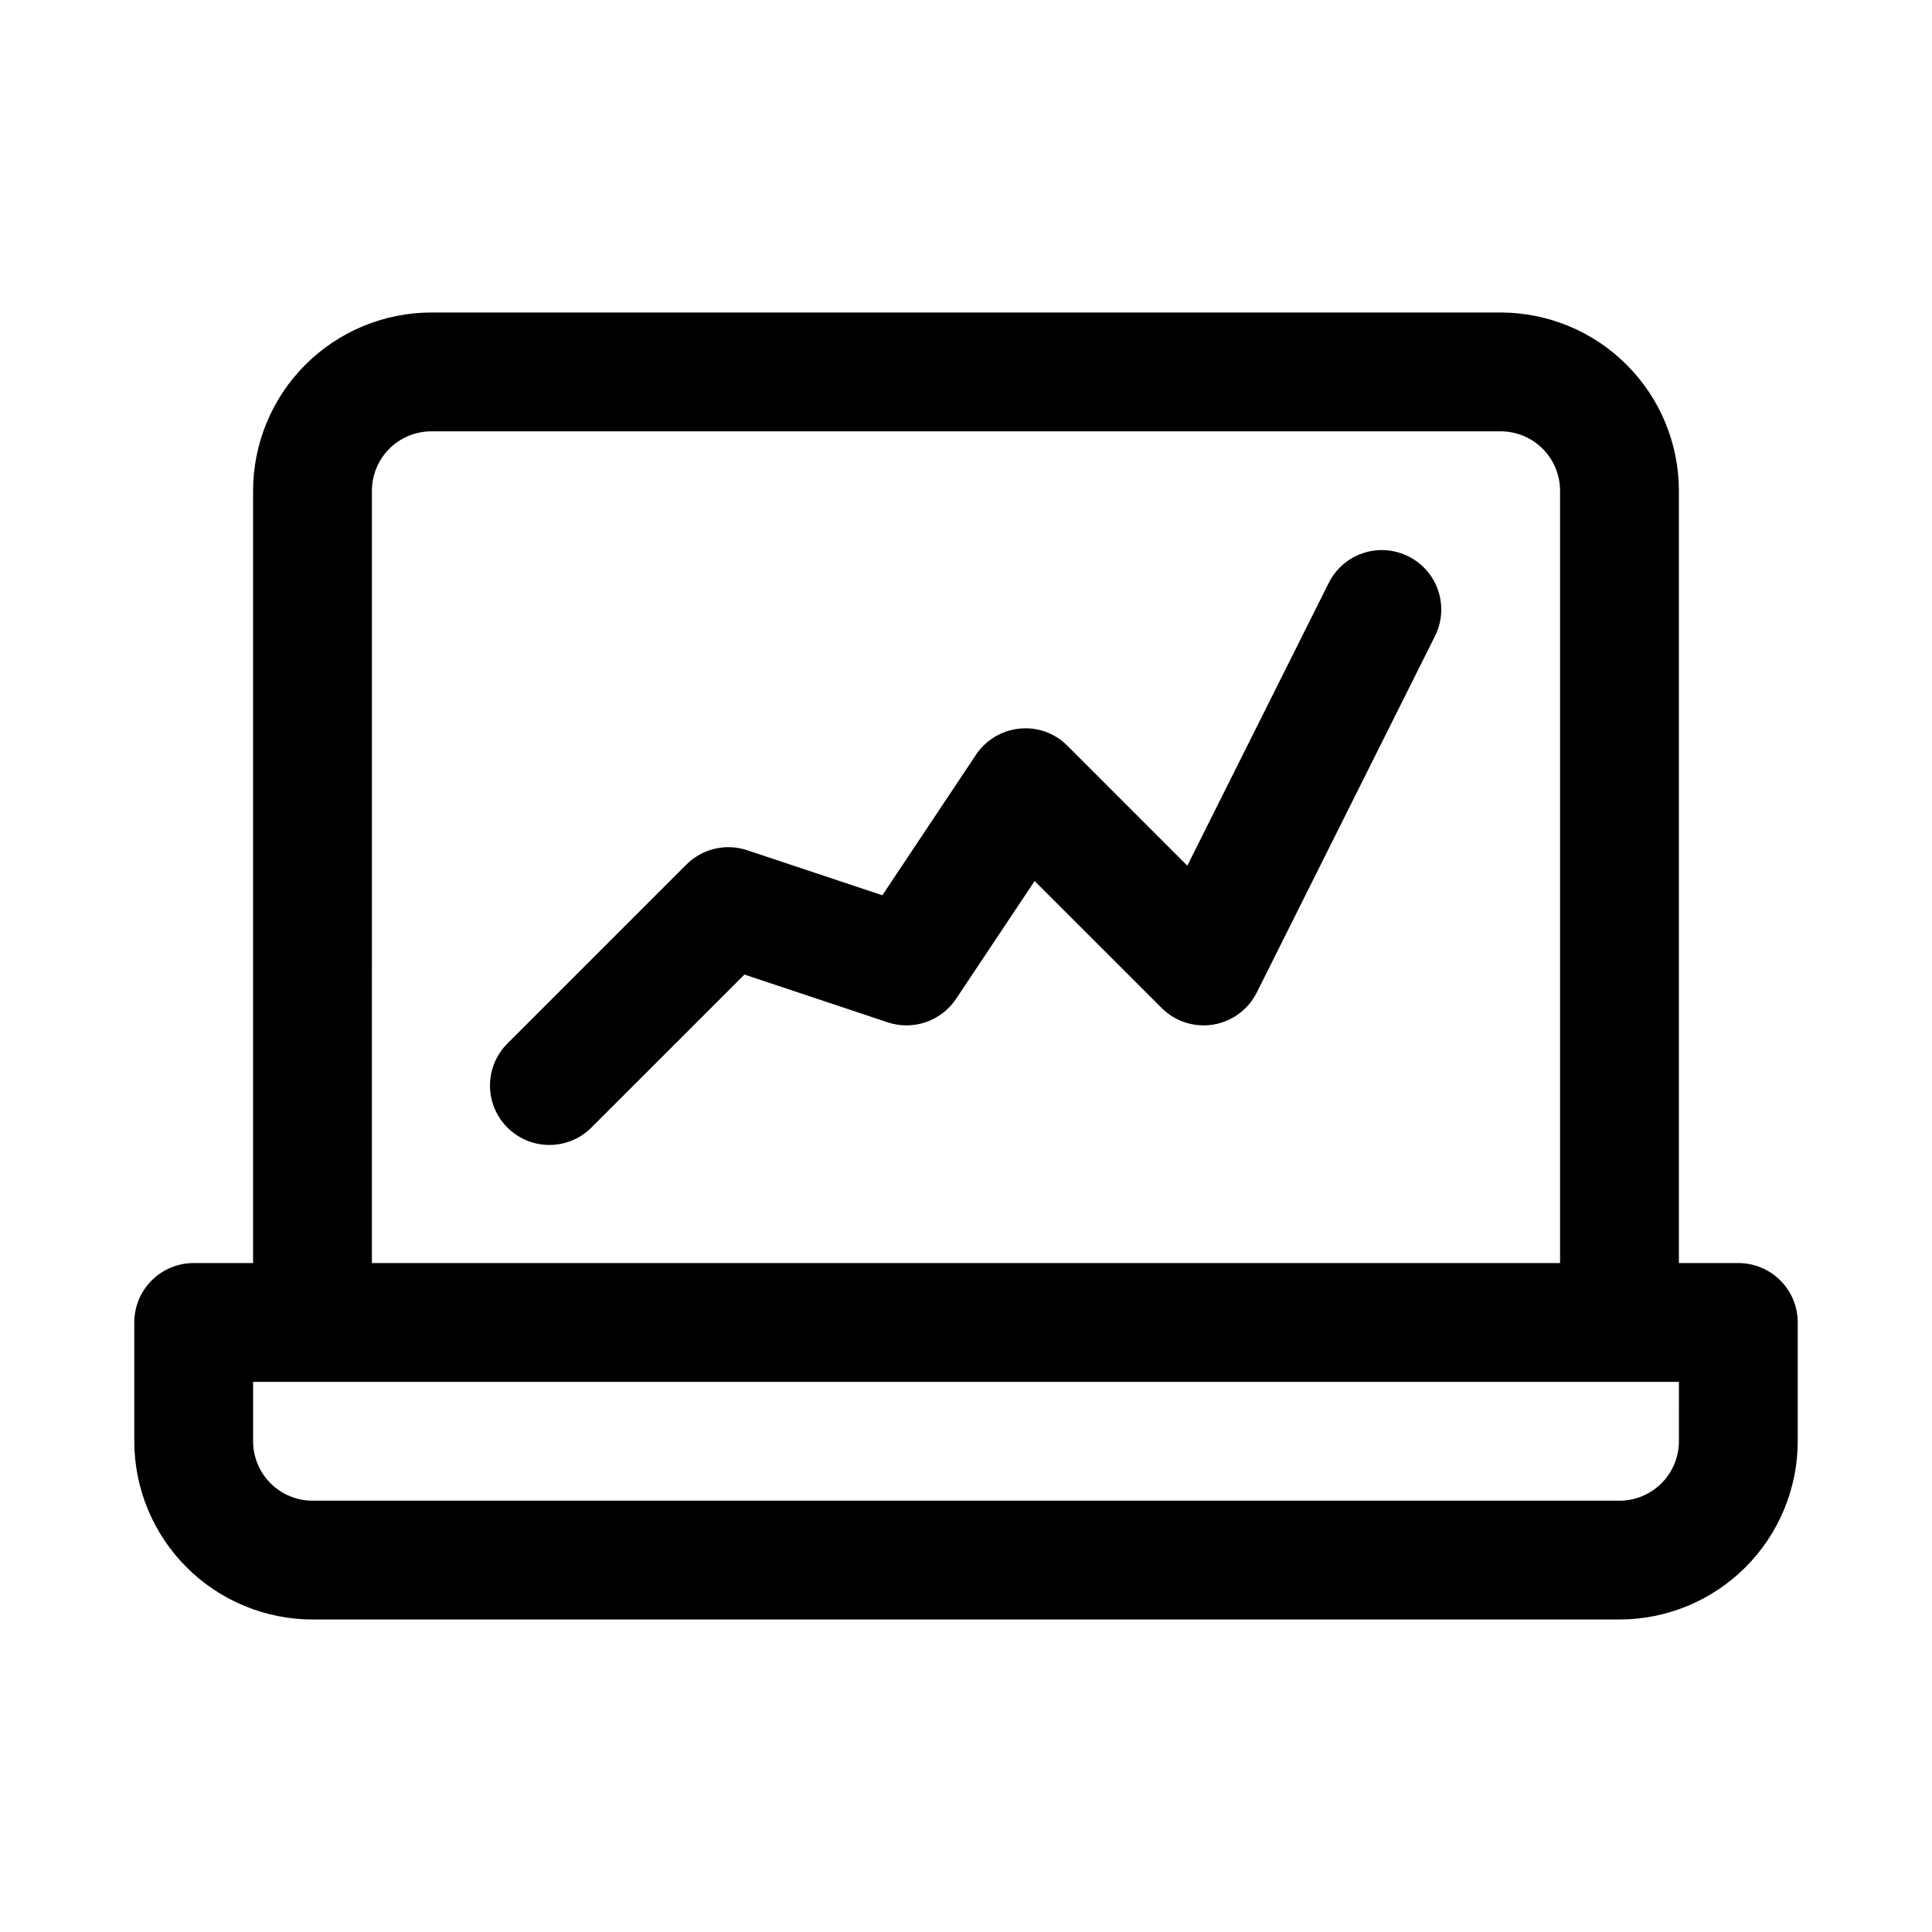
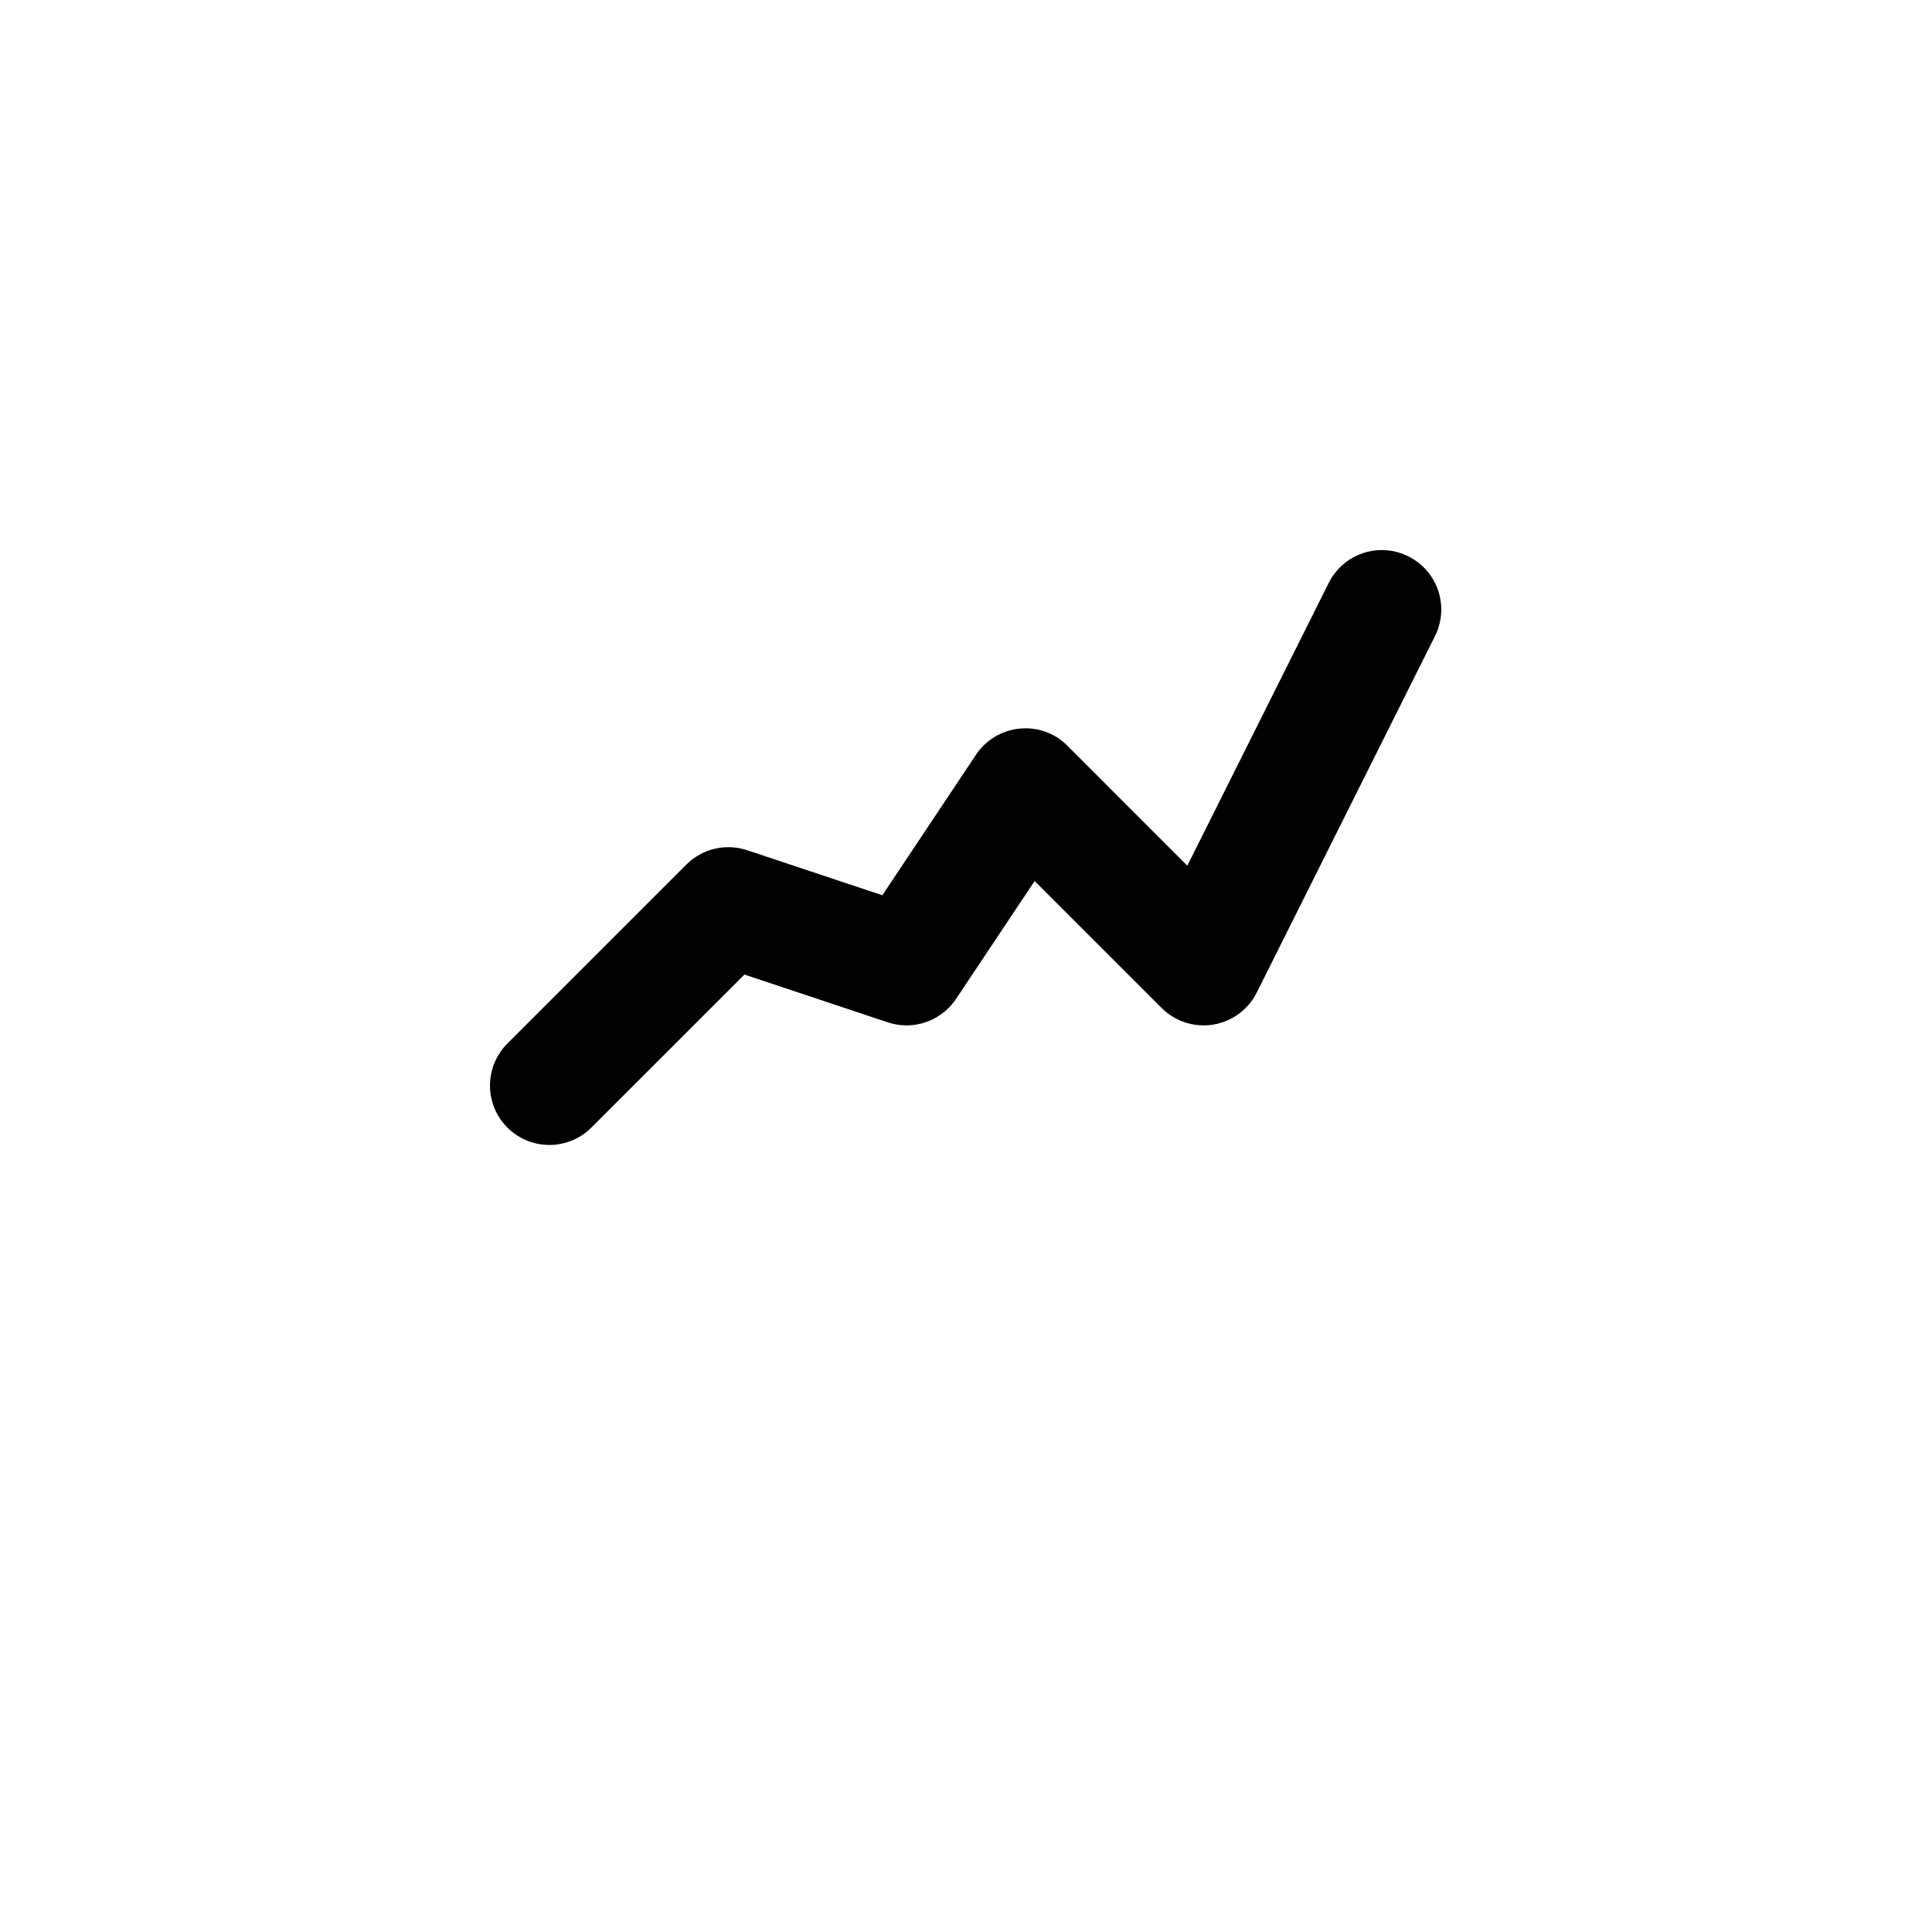
<svg xmlns="http://www.w3.org/2000/svg" fill="#000000" width="800px" height="800px" version="1.1" viewBox="144 144 512 512">
  <g>
-     <path d="m604.67 478.72h-15.746v-204.67c-0.012-12.523-4.992-24.527-13.848-33.383-8.855-8.855-20.859-13.836-33.383-13.852h-283.39c-12.52 0.016-24.527 4.996-33.383 13.852-8.855 8.855-13.836 20.859-13.848 33.383v204.67h-15.746c-4.176 0-8.18 1.66-11.133 4.609-2.949 2.953-4.609 6.961-4.609 11.133v31.488c0.012 12.523 4.996 24.531 13.848 33.383 8.855 8.855 20.863 13.836 33.383 13.852h346.37c12.523-0.016 24.527-4.996 33.383-13.852 8.855-8.852 13.836-20.859 13.848-33.383v-31.488c0-4.172-1.656-8.18-4.609-11.133-2.953-2.949-6.957-4.609-11.133-4.609zm-362.11-204.67c0.004-4.176 1.664-8.176 4.613-11.129 2.953-2.953 6.957-4.613 11.129-4.617h283.39c4.176 0.004 8.176 1.664 11.129 4.617 2.949 2.953 4.609 6.953 4.613 11.129v204.67h-314.88zm346.37 251.9c-0.004 4.176-1.664 8.18-4.613 11.129-2.953 2.953-6.953 4.613-11.129 4.617h-346.37c-4.172-0.004-8.176-1.664-11.129-4.617-2.949-2.949-4.609-6.953-4.613-11.129v-15.742h377.86z" />
    <path d="m517.25 291.45c-3.734-1.875-8.062-2.184-12.023-0.863-3.965 1.32-7.238 4.164-9.102 7.902l-37.473 74.93-31.777-31.785c-3.316-3.367-7.988-5.035-12.684-4.539-4.695 0.461-8.934 3.004-11.547 6.93l-24.816 37.234-35.824-11.938c-2.773-0.926-5.75-1.062-8.598-0.391s-5.449 2.125-7.516 4.195l-47.23 47.23v0.004c-3.039 2.934-4.769 6.965-4.809 11.188-0.035 4.223 1.625 8.281 4.613 11.27 2.984 2.984 7.047 4.644 11.27 4.609 4.223-0.035 8.254-1.77 11.188-4.805l40.359-40.352 37.992 12.668c3.277 1.086 6.82 1.066 10.086-0.055 3.266-1.121 6.074-3.281 7.992-6.148l20.836-31.254 33.656 33.645c3.578 3.578 8.66 5.219 13.656 4.406 4.992-0.809 9.293-3.973 11.559-8.5l47.23-94.465c1.867-3.734 2.176-8.055 0.855-12.016-1.32-3.961-4.16-7.234-7.894-9.102z" />
  </g>
</svg>